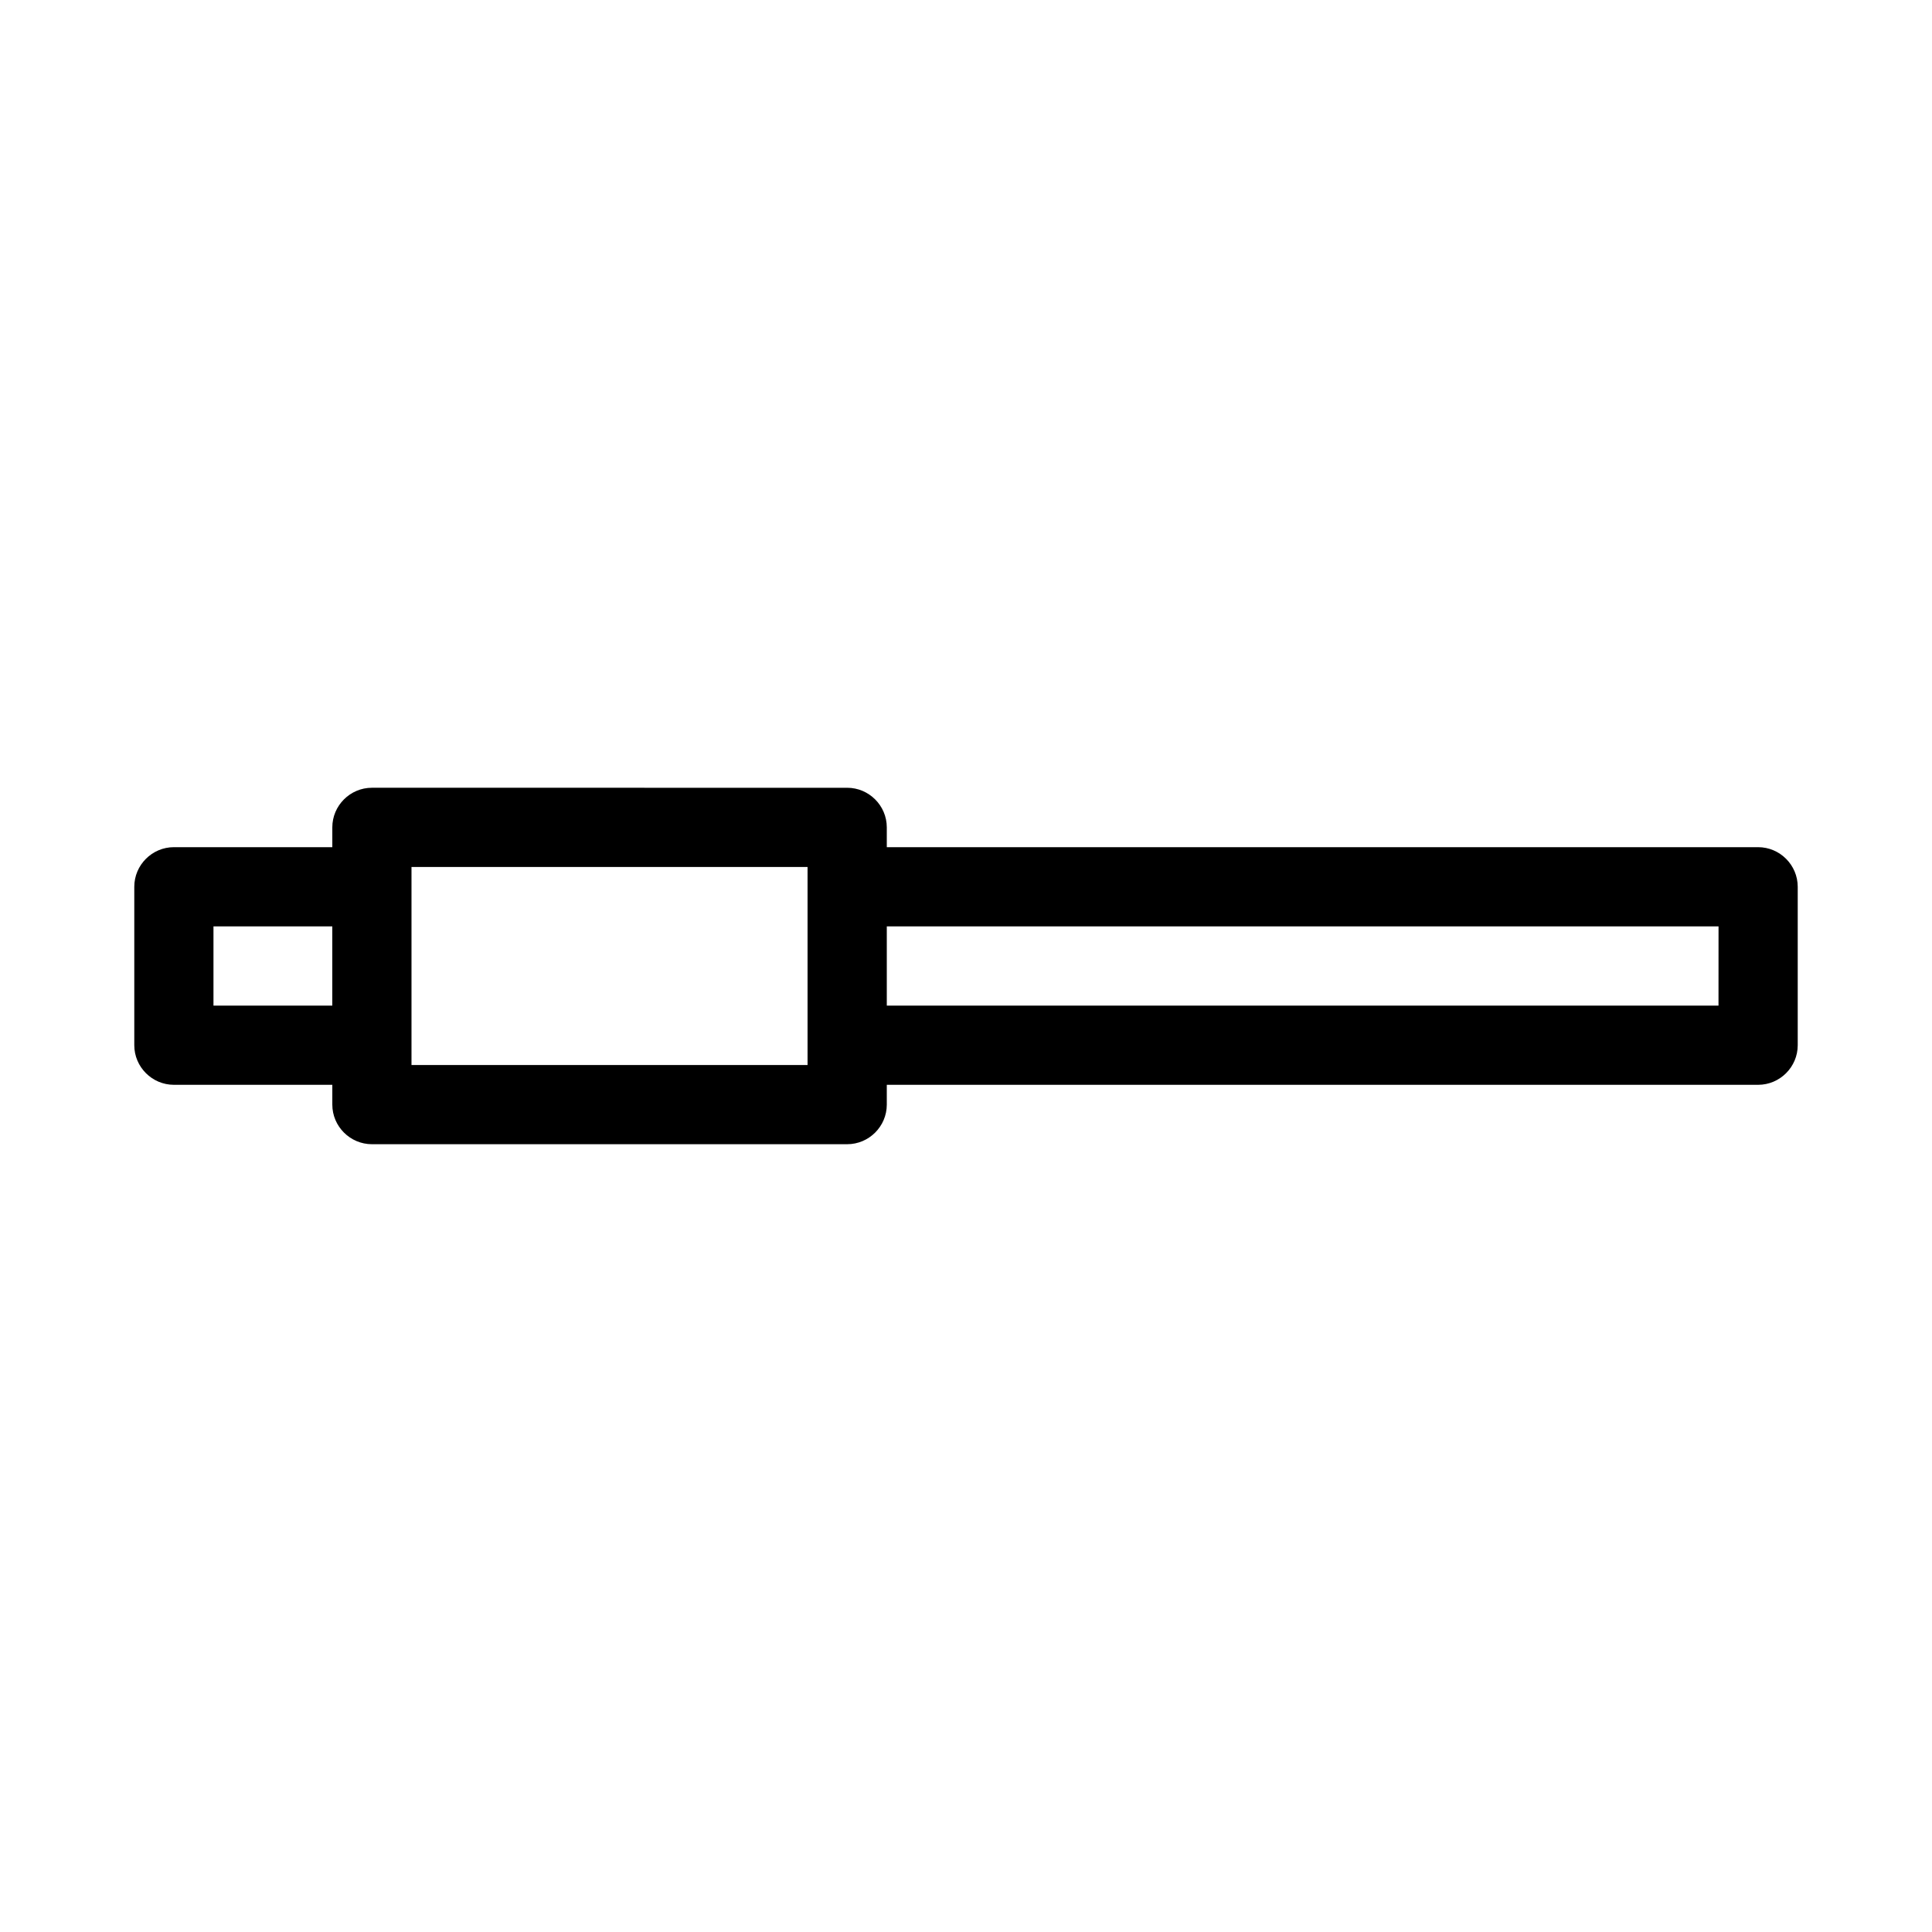
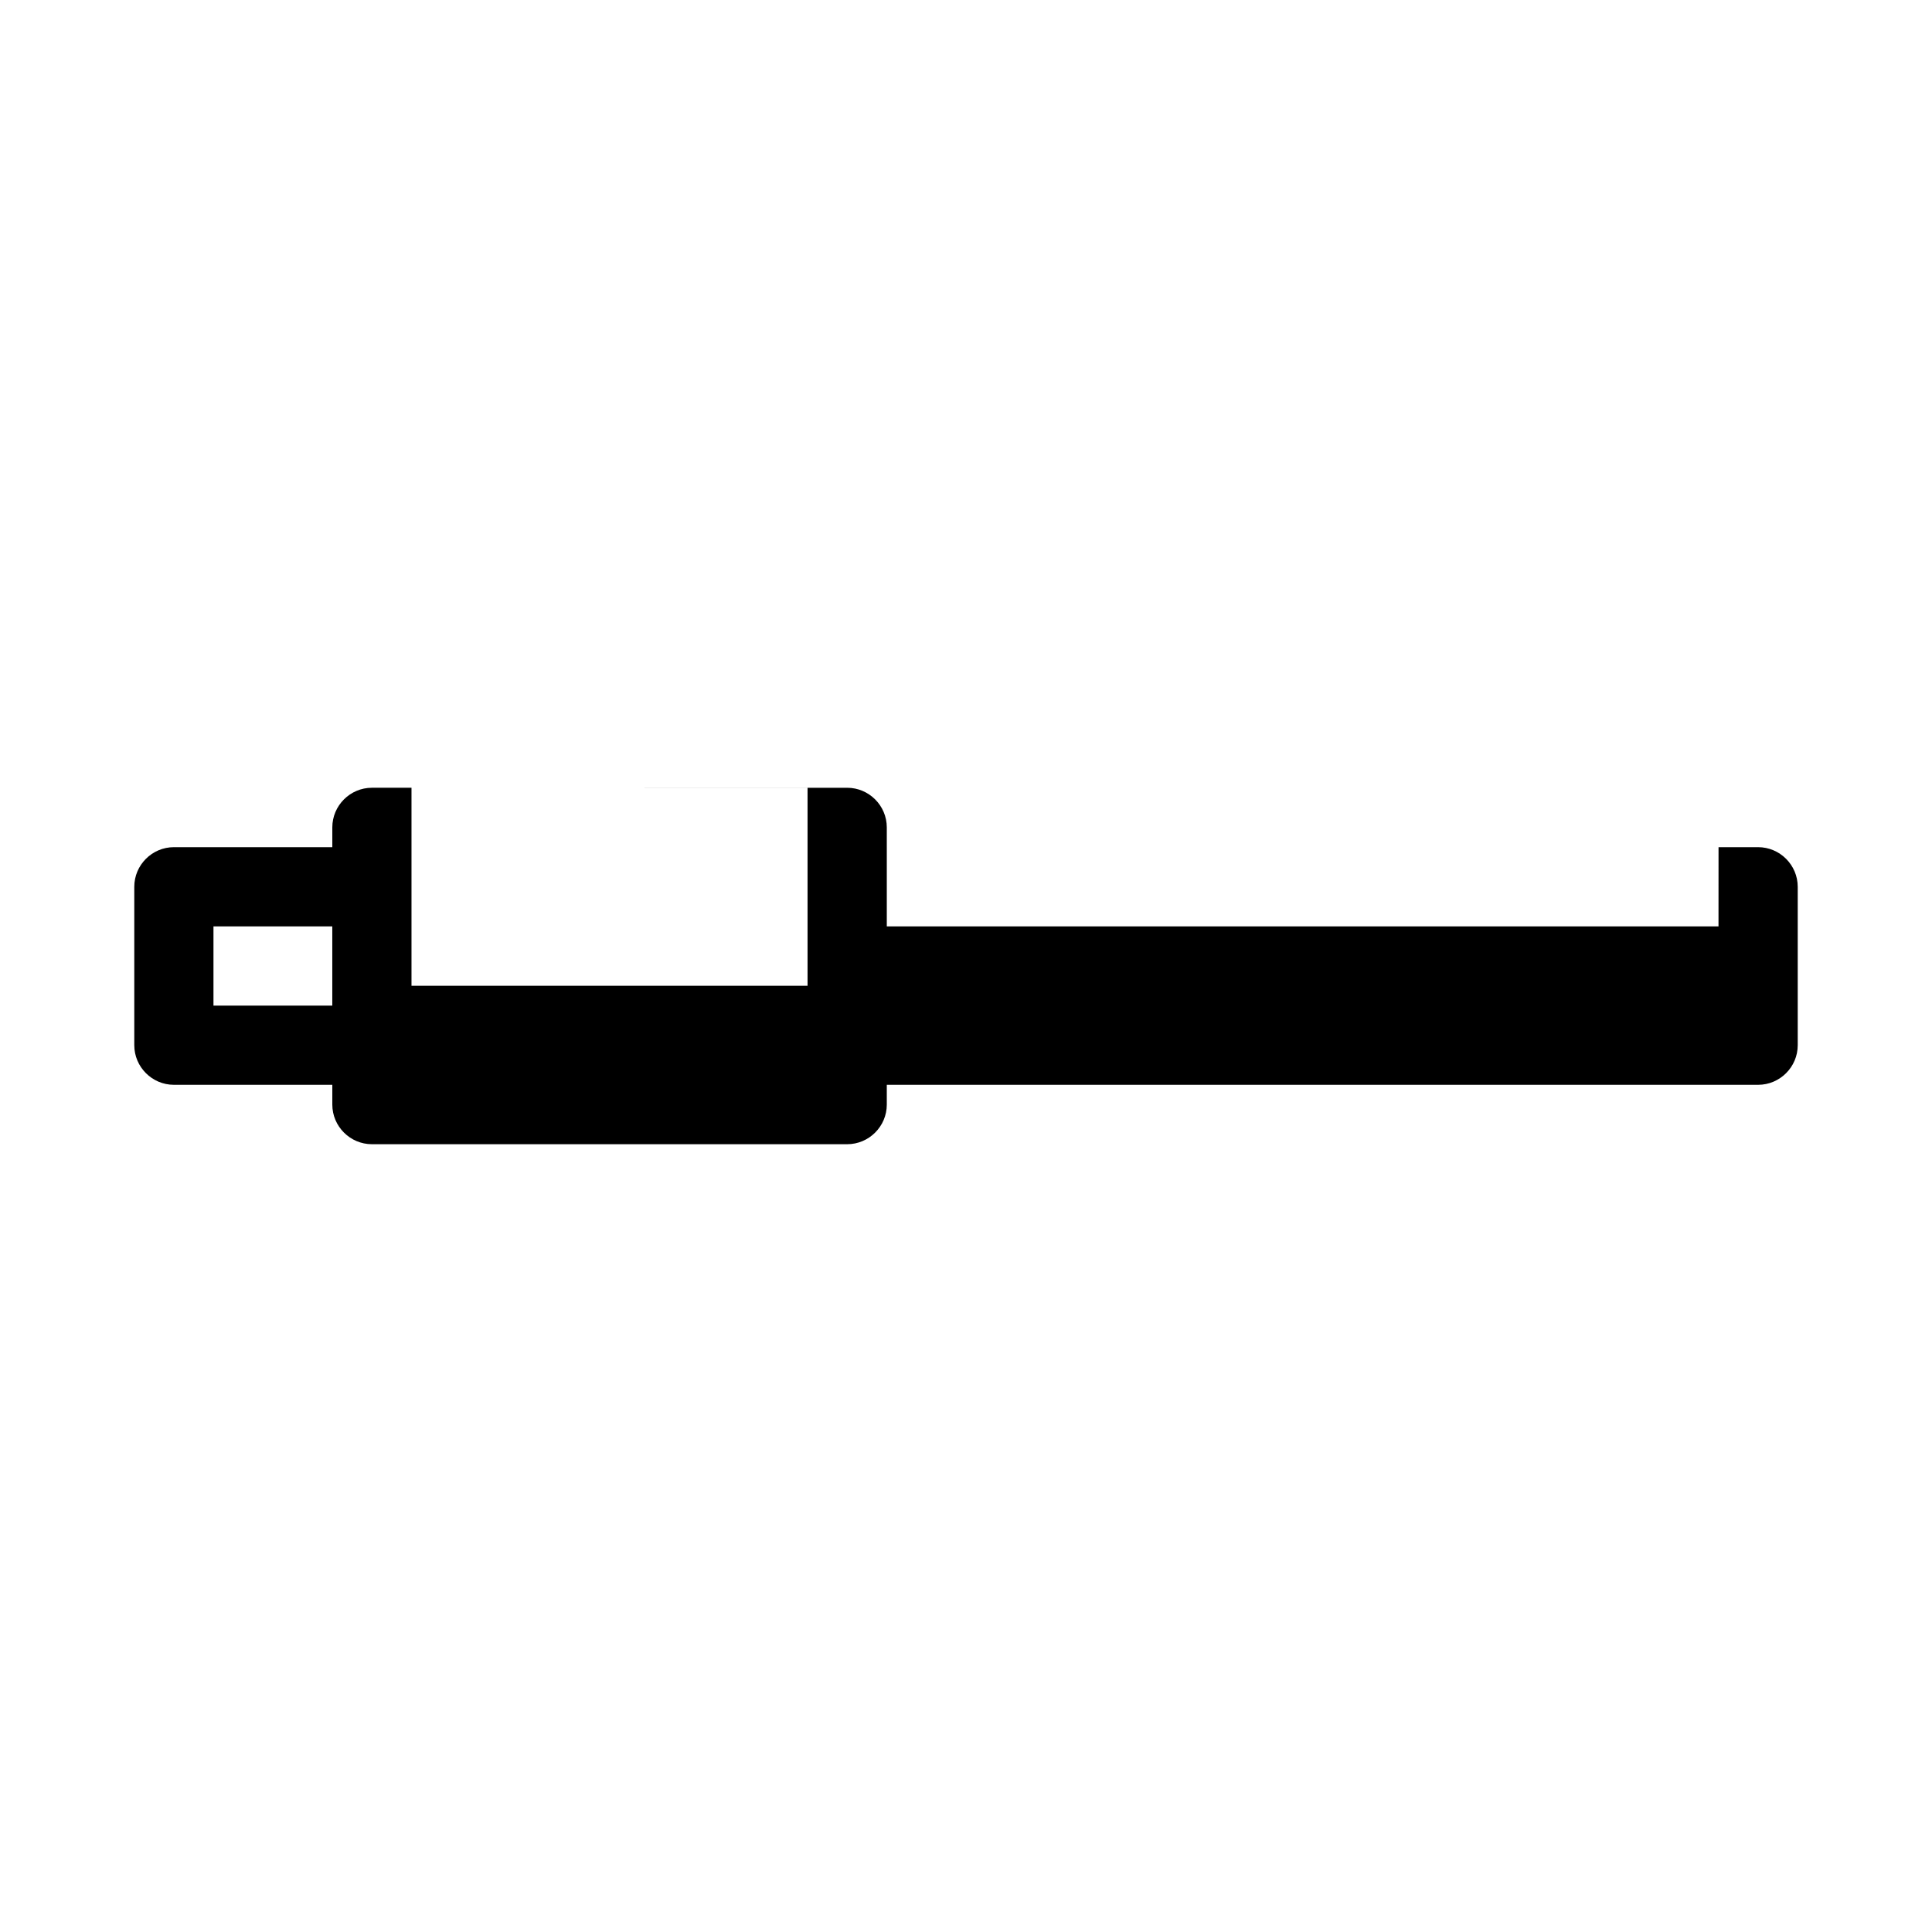
<svg xmlns="http://www.w3.org/2000/svg" fill="#000000" width="800px" height="800px" version="1.1" viewBox="144 144 512 512">
-   <path d="m609.92 368.51h-230.91v-5.246c0-5.773-4.723-10.496-10.496-10.496l-125.95-0.004c-5.773 0-10.496 4.723-10.496 10.496v5.25h-41.984c-5.773 0-10.496 4.723-10.496 10.496v41.984c0 5.773 4.723 10.496 10.496 10.496h41.984v5.246c0 5.773 4.723 10.496 10.496 10.496h125.95c5.773 0 10.496-4.723 10.496-10.496v-5.246h230.91c5.773 0 10.496-4.723 10.496-10.496v-41.984c-0.004-5.773-4.727-10.496-10.5-10.496zm-377.86 41.984h-31.488v-20.992h31.488zm125.95 15.742h-104.96v-52.48h104.96zm241.41-15.742h-220.41v-20.992h220.42z" />
+   <path d="m609.92 368.51h-230.91v-5.246c0-5.773-4.723-10.496-10.496-10.496l-125.95-0.004c-5.773 0-10.496 4.723-10.496 10.496v5.25h-41.984c-5.773 0-10.496 4.723-10.496 10.496v41.984c0 5.773 4.723 10.496 10.496 10.496h41.984v5.246c0 5.773 4.723 10.496 10.496 10.496h125.95c5.773 0 10.496-4.723 10.496-10.496v-5.246h230.91c5.773 0 10.496-4.723 10.496-10.496v-41.984c-0.004-5.773-4.727-10.496-10.5-10.496zm-377.86 41.984h-31.488v-20.992h31.488m125.95 15.742h-104.96v-52.48h104.96zm241.41-15.742h-220.41v-20.992h220.42z" />
</svg>